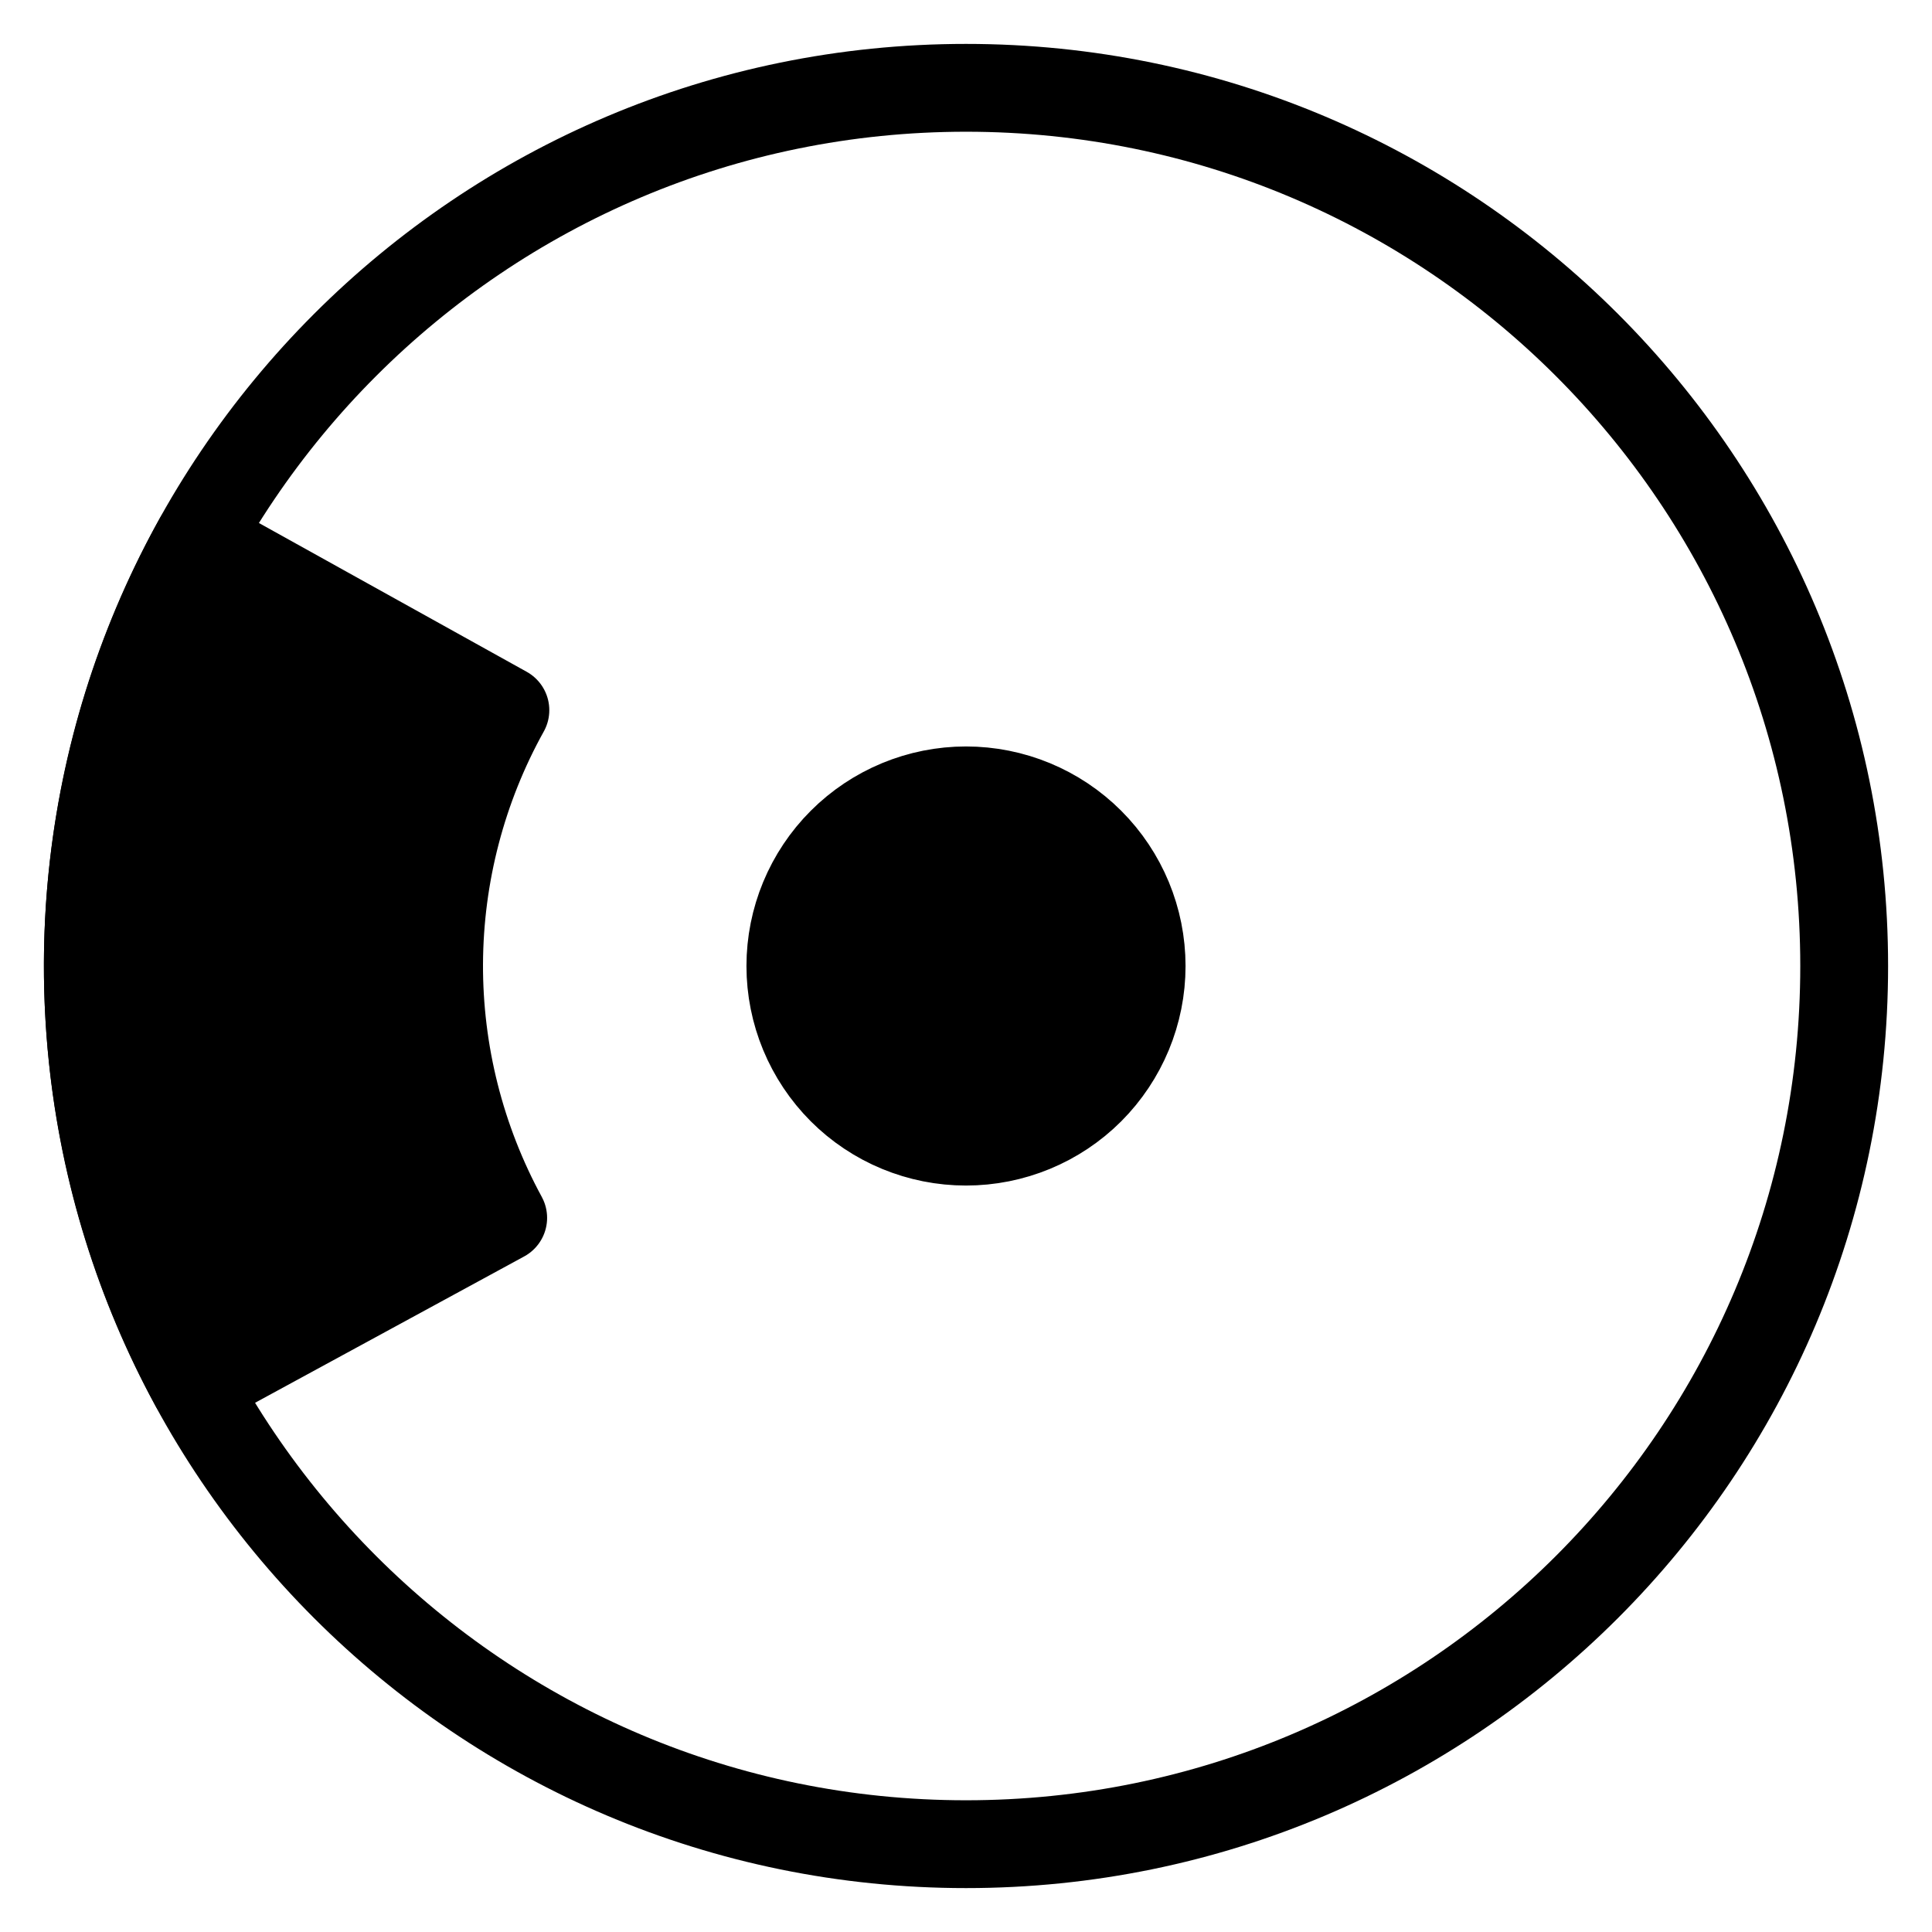
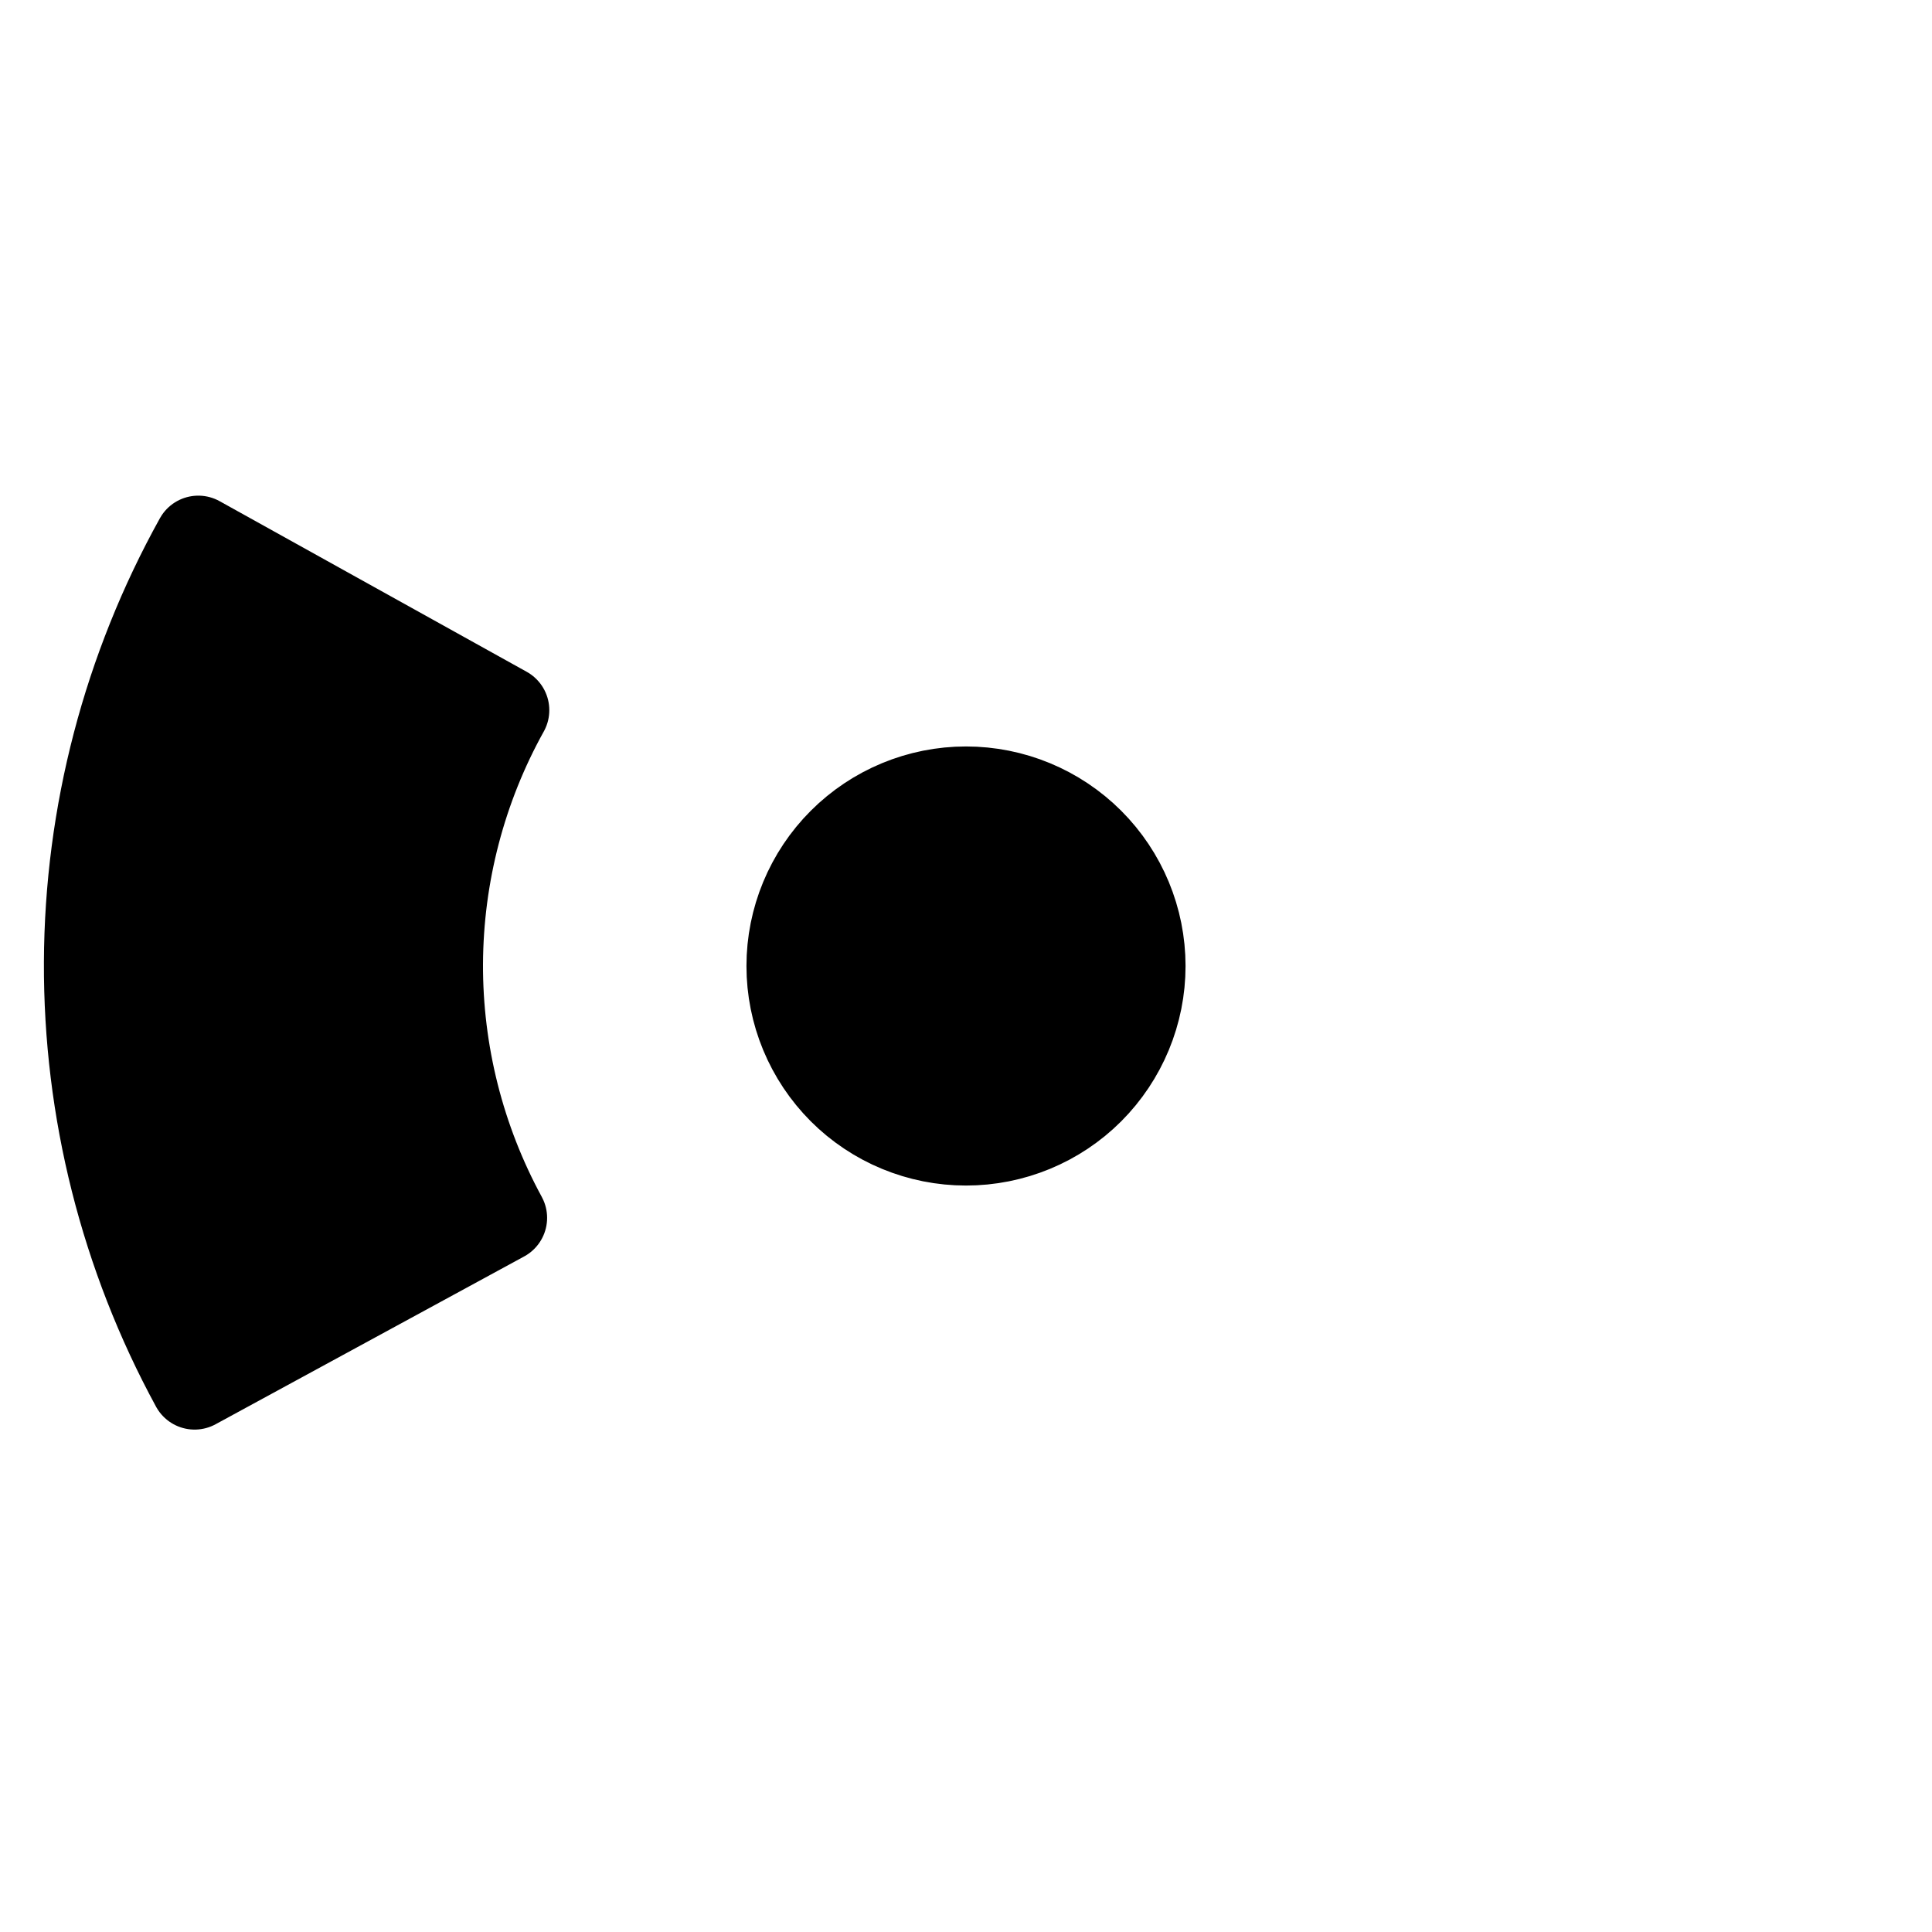
<svg xmlns="http://www.w3.org/2000/svg" width="22" height="22" viewBox="0 0 22 22" fill="none">
-   <path d="M21 11C21 5.477 16.523 1 11 1C5.477 1 1 5.477 1 11C1 16.523 5.477 21 11 21C16.523 21 21 16.523 21 11Z" stroke="black" stroke-linecap="round" stroke-linejoin="round" />
  <path d="M13 11C13 10.47 12.789 9.961 12.414 9.586C12.039 9.211 11.53 9 11 9C10.47 9 9.961 9.211 9.586 9.586C9.211 9.961 9 10.47 9 11C9 11.531 9.211 12.039 9.586 12.415C9.961 12.79 10.47 13 11 13C11.53 13 12.039 12.79 12.414 12.415C12.789 12.039 13 11.531 13 11ZM2.216 15.779C1.411 14.3 0.993 12.641 1 10.956C1.007 9.272 1.44 7.617 2.258 6.144L5.755 8.087C5.264 8.97 5.005 9.963 5 10.974C4.996 11.985 5.247 12.98 5.73 13.868L2.216 15.779Z" fill="black" stroke="black" stroke-linecap="round" stroke-linejoin="round" />
</svg>